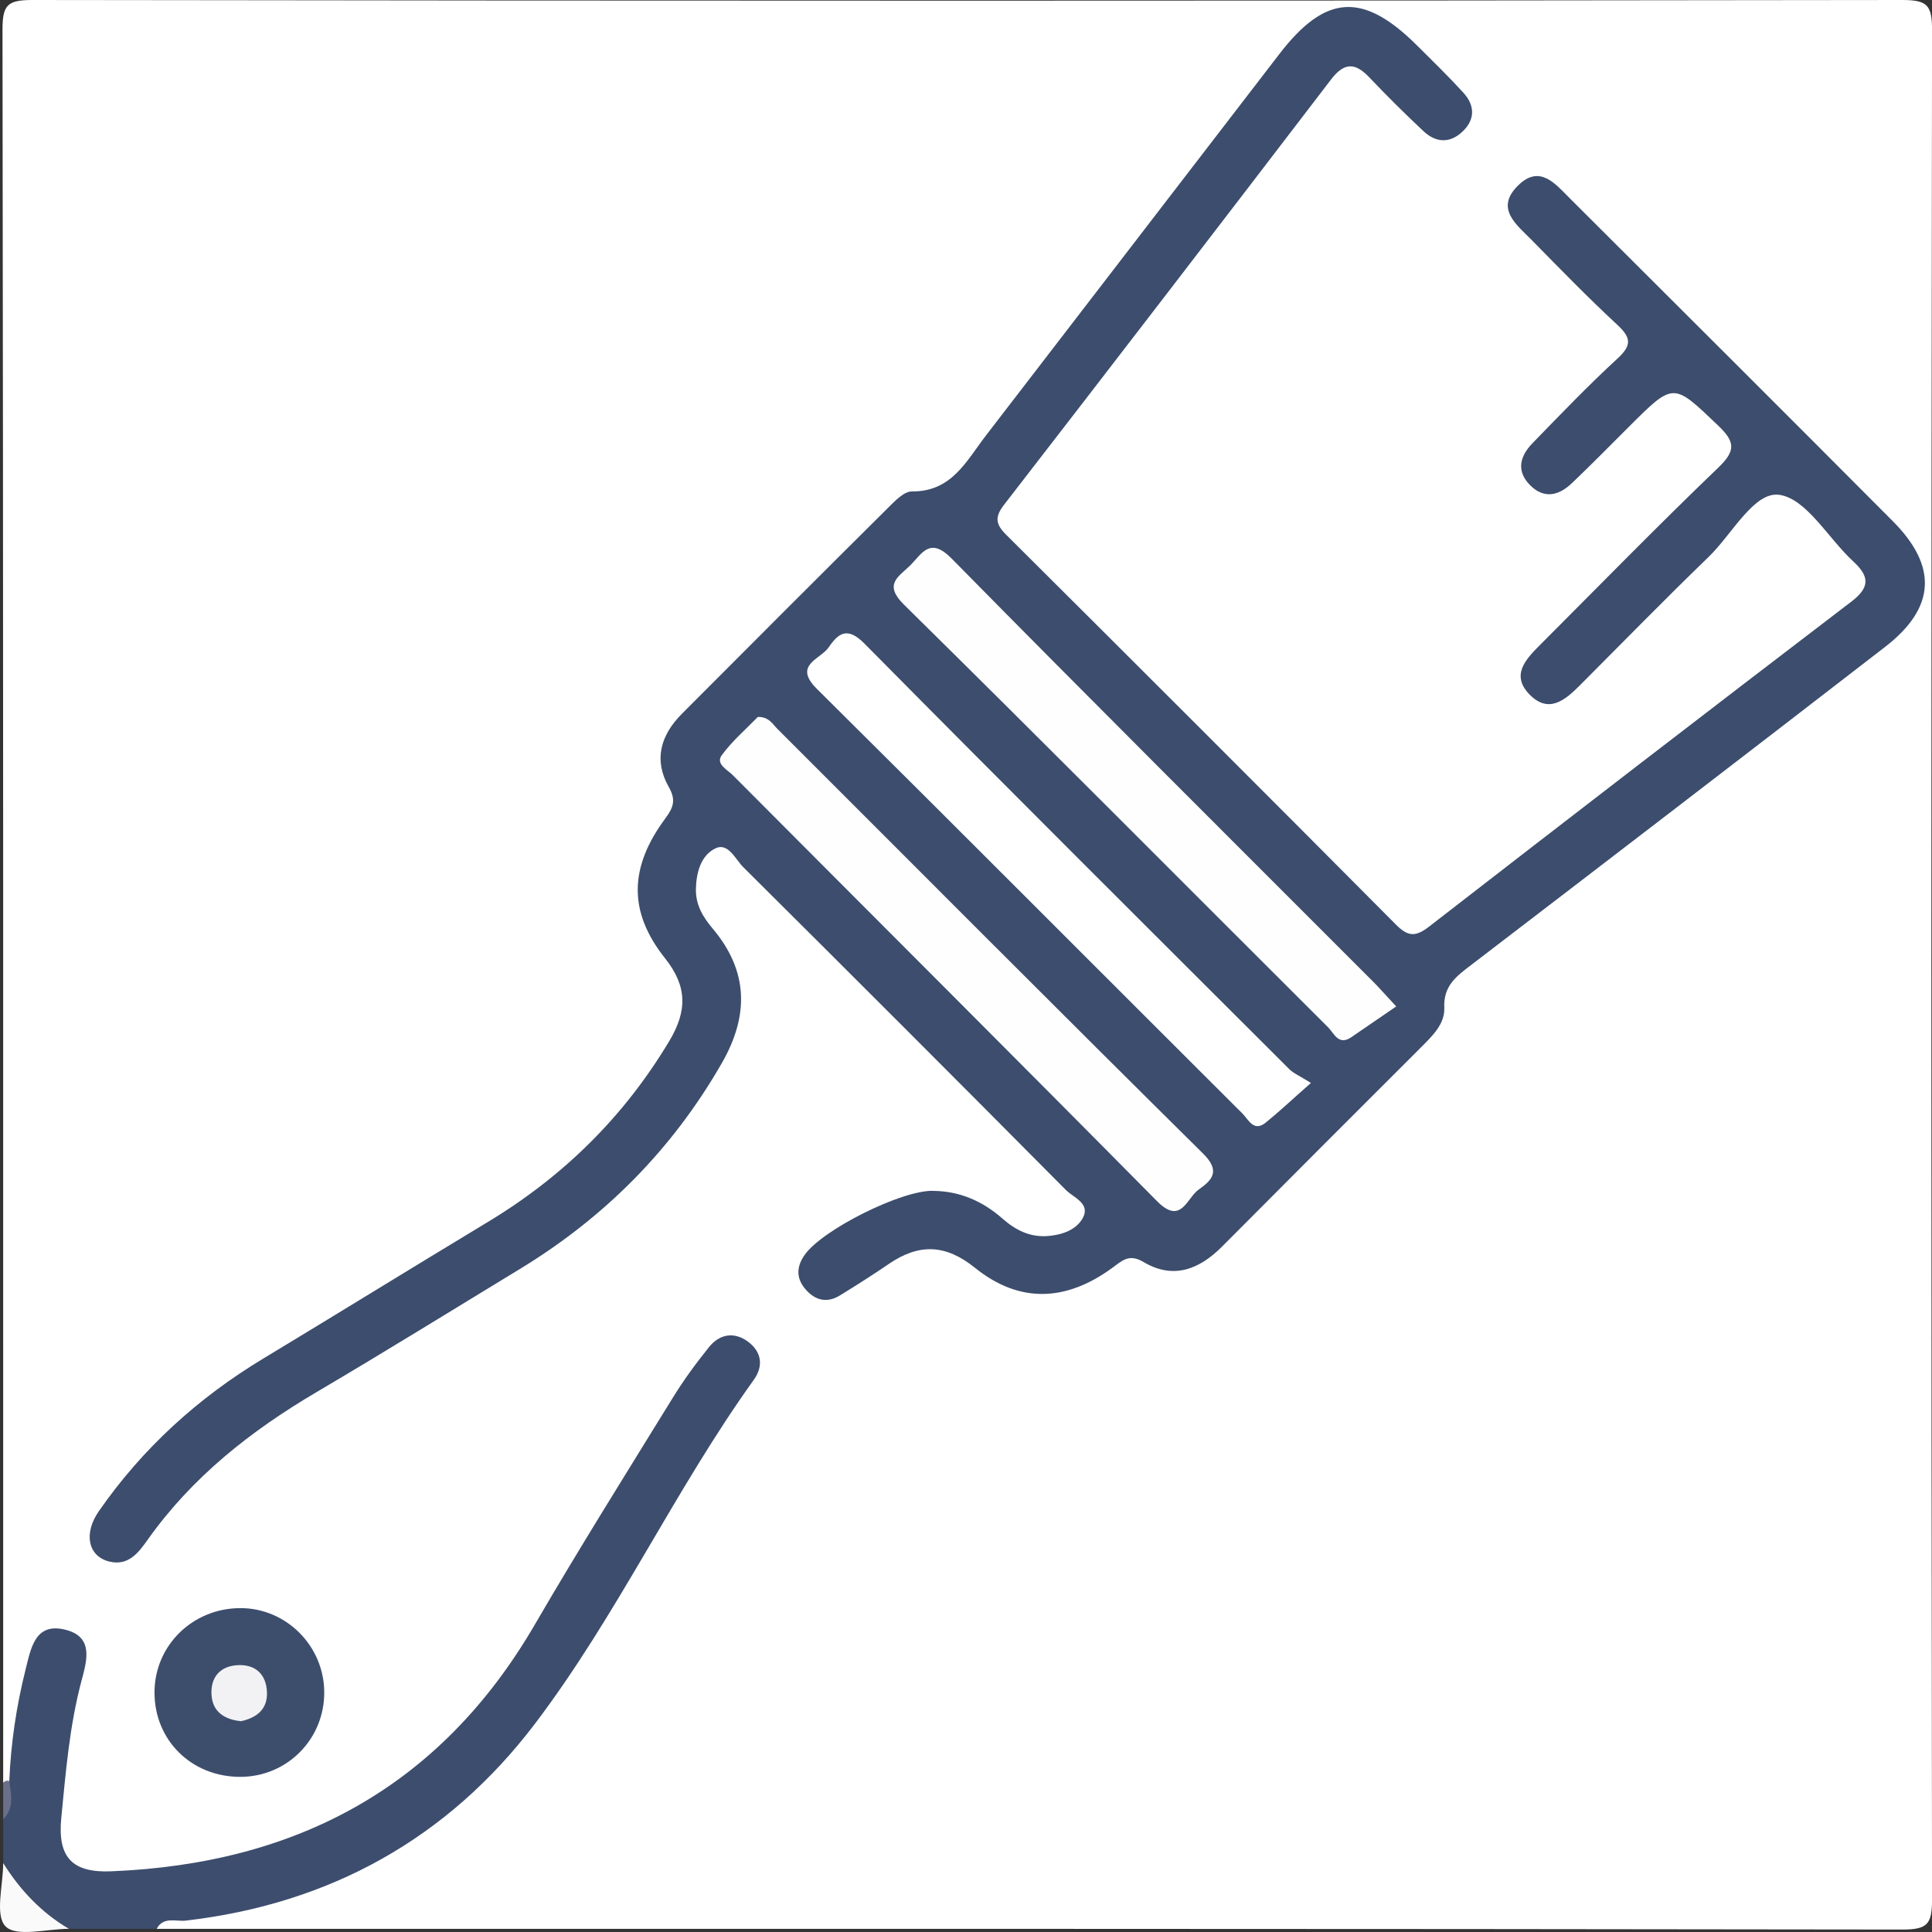
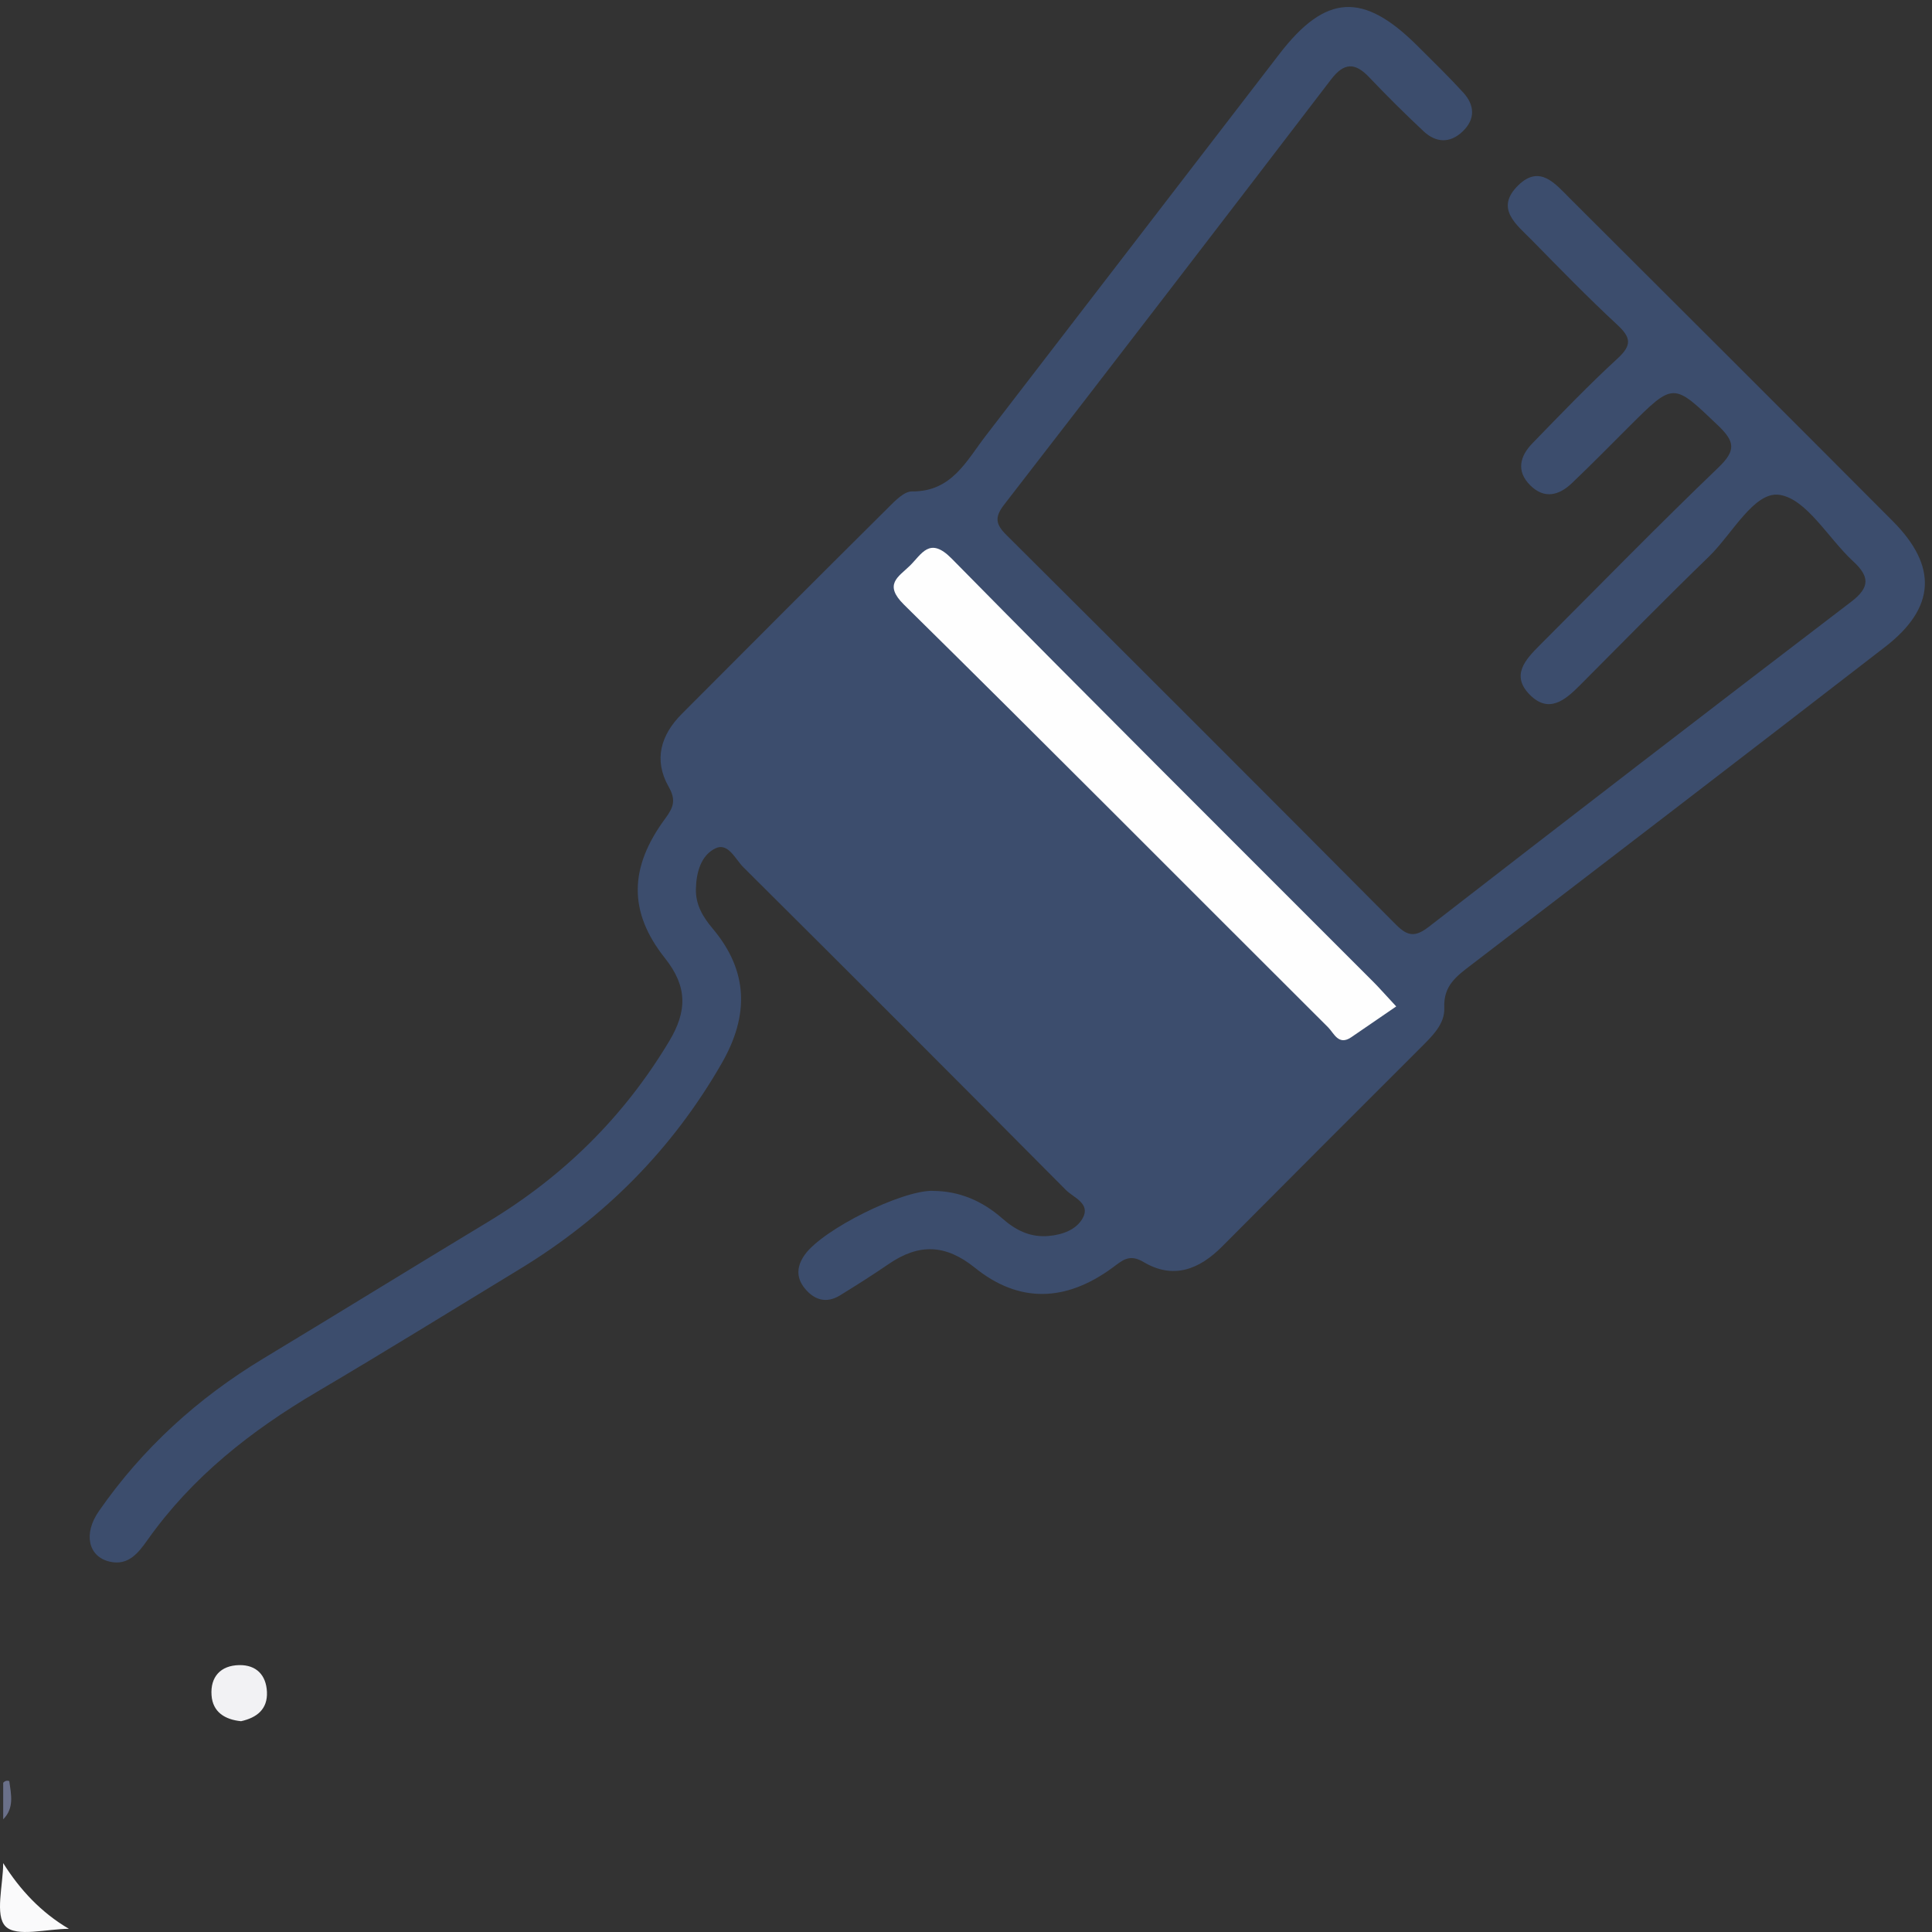
<svg xmlns="http://www.w3.org/2000/svg" viewBox="0 0 449.17 449.17">
  <rect x="0" y="0" width="449.17" height="449.17" fill="#333333" stroke="none" />
  <defs>
    <style>.d{fill:#f2f2f4;}.e{fill:#6a708a;}.f{fill:#fff;}.g{fill:#fefefe;}.h{fill:#fafafb;}.i{fill:#3d4e6d;}.j{fill:#3d4d6d;}.k{fill:#3c4d6d;}</style>
  </defs>
  <g id="a" />
  <g id="b">
    <g id="c">
      <g>
-         <path class="f" d="M.74,414.47C.74,278.63,.79,142.79,.58,6.96,.57,1.14,1.72,0,7.53,0c144.9,.21,289.79,.21,434.69,0,5.81,0,6.96,1.14,6.96,6.95-.21,144.9-.21,289.79,0,434.69,0,5.81-1.14,6.96-6.95,6.96-135.27-.21-270.55-.16-405.82-.16,2.78-6.38,9.07-4.4,13.76-5.21,23.61-4.1,43.65-14.64,61.1-30.96,13.28-12.42,21.65-28.18,31.13-43.2,9.5-15.06,18.15-30.66,28.12-45.44,1.8-2.66,5.08-5.98,1.27-8.84-3.68-2.76-6.26,.88-8.22,3.55-10.07,13.69-17.87,28.82-27.03,43.1-9.74,15.2-17.95,31.33-31.16,44.22-22.41,21.87-49.77,30.36-80.13,31.23-9.45,.27-12.87-3.39-12.96-12.77-.08-8.5,1.6-16.86,2.82-25.24,.45-3.08,1.33-6.09,1.67-9.18,.33-3.03,1.11-6.85-3.17-7.53-3.68-.59-4.35,2.95-5.13,5.61-1.93,6.53-2.63,13.3-3.73,20-.36,2.22-.28,4.54-1.67,6.49-.71,.72-1.48,.78-2.3,.2Z" />
-         <path class="j" d="M2.16,414.08c.36-8.78,1.65-17.43,3.79-25.95,1.25-4.95,2.2-11.06,9.35-9.21,6.65,1.71,4.82,7.39,3.61,11.99-2.76,10.44-3.63,21.15-4.67,31.82-.89,9.2,2.67,12.69,11.58,12.33,42.95-1.72,76.48-19.48,98.51-57.34,10.36-17.81,21.31-35.27,32.12-52.81,2.51-4.08,5.37-7.97,8.37-11.7,2.43-3.03,5.79-3.68,9.02-1.33,3.23,2.35,3.73,5.69,1.4,8.93-18.46,25.72-31.77,54.78-50.89,79.97-20.23,26.64-47.66,41.85-81.13,45.74-2.29,.27-5.21-1.03-6.82,1.92H16.02c-8.45-1.74-13.55-6.83-15.28-15.28v-10.19c2-2.72-.06-6.08,1.42-8.89Z" />
        <path class="h" d="M.74,433.15c3.93,6.26,8.86,11.51,15.28,15.28-5.09,0-12.18,1.99-14.72-.56-2.55-2.55-.56-9.63-.56-14.72Z" />
        <path class="e" d="M2.16,414.08c.42,3.11,1.2,6.27-1.42,8.89v-8.49c.39-.45,.86-.58,1.42-.4Z" />
        <path class="k" d="M216.86,276.87c6.23,.02,11.57,2.37,16.18,6.42,3.1,2.72,6.46,4.44,10.75,4.06,3.31-.29,6.51-1.5,7.96-4.2,1.82-3.37-2.18-4.72-3.94-6.49-24.91-25.11-49.92-50.11-75-75.05-1.87-1.86-3.52-5.81-6.49-4.37-3.34,1.62-4.46,5.58-4.53,9.5-.06,3.66,1.65,6.47,3.88,9.12,8.36,9.91,8.5,20.24,2.13,31.33-11.53,20.09-27.3,35.91-47.02,47.89-15.7,9.54-31.32,19.22-47.14,28.54-15.28,9-28.94,19.73-39.29,34.33-2.14,3.01-4.48,6.17-8.92,5.1-4.92-1.19-6.09-6.47-2.46-11.7,10.15-14.62,23.02-26.32,38.25-35.51,17.42-10.51,34.74-21.21,52.16-31.72,17.53-10.57,31.65-24.43,42.21-42.07,4.19-6.99,4.25-12.69-.98-19.27-8.58-10.79-8.36-21.12,.08-32.52,1.93-2.61,2.49-4.32,.77-7.34-3.55-6.25-1.85-12.03,3.04-16.94,15.98-16.04,31.98-32.05,48.04-48,1.57-1.56,3.65-3.74,5.47-3.73,9.27,.09,12.66-7.1,17.18-12.96,22.77-29.58,45.5-59.18,68.27-88.76,10.74-13.95,19.46-14.45,32.06-1.89,3.6,3.59,7.26,7.14,10.69,10.9,2.66,2.92,2.82,6.18-.17,9.03-2.94,2.8-6.21,2.64-9.08-.06-4.33-4.06-8.55-8.24-12.64-12.55-3.31-3.49-5.85-3.43-8.87,.52-25.25,33.02-50.57,65.99-76.01,98.86-2.26,2.92-1.95,4.56,.51,7.01,30.28,30.14,60.51,60.34,90.62,90.64,2.8,2.82,4.56,2.84,7.68,.43,32.63-25.3,65.35-50.49,98.17-75.55,4.4-3.36,4.21-5.88,.41-9.38-5.8-5.35-10.83-14.53-17.15-15.45-5.86-.85-10.99,9.16-16.41,14.4-10.17,9.83-20.05,19.96-30.05,29.97-3.39,3.39-7.17,6.55-11.57,2.1-4.46-4.52-.98-8.19,2.35-11.53,13.8-13.81,27.44-27.79,41.52-41.3,4.16-3.99,3.81-6.05-.15-9.82-10.39-9.9-10.19-10.1-20.65,.34-4.41,4.4-8.77,8.84-13.27,13.13-3.01,2.86-6.42,3.77-9.71,.48-3.29-3.3-2.37-6.76,.51-9.73,6.51-6.7,12.97-13.45,19.84-19.76,3.4-3.13,3.06-4.89-.12-7.84-6.84-6.34-13.35-13.05-19.9-19.71-3.51-3.57-8.59-7.3-3.11-12.67,5.04-4.95,8.67-.32,12.05,3.05,25.04,24.98,50.09,49.95,75.04,75.01,10.49,10.53,9.95,20.17-1.79,29.24-32,24.74-64.09,49.34-96.21,73.93-3.4,2.6-6.5,4.81-6.27,9.95,.17,3.79-2.81,6.61-5.45,9.25-15.41,15.4-30.83,30.8-46.18,46.25-5.34,5.38-11.39,7.73-18.28,3.63-3.38-2.01-4.96-.34-7.3,1.37-10.82,7.9-21.64,8.24-31.9-.03-6.9-5.56-13.08-5.64-20.01-.91-3.73,2.55-7.55,4.98-11.4,7.34-3.2,1.96-6.04,1.02-8.23-1.73-2.01-2.52-1.78-5.16,.1-7.78,4.18-5.82,22.33-14.91,29.73-14.82Z" />
-         <path class="i" d="M55.92,373.87c10.54,0,19.27,8.65,19.46,19.27,.2,11.05-8.54,19.97-19.55,19.96-11.3,0-19.91-8.49-19.91-19.61,0-10.93,8.87-19.62,20-19.62Z" />
        <path class="g" d="M324.6,233.99c-3.51,2.41-6.98,4.78-10.45,7.16-2.97,2.03-4.01-.95-5.37-2.3-32.87-32.76-65.55-65.7-98.61-98.27-4.79-4.72-1.34-6.43,1.34-9.03,2.8-2.73,4.59-6.92,9.74-1.69,32.55,33.07,65.46,65.79,98.25,98.63,.99,.99,1.91,2.05,5.11,5.5Z" />
-         <path class="g" d="M176.19,166.68c2.56-.06,3.4,1.63,4.55,2.78,32.96,32.93,65.82,65.96,98.95,98.72,4.15,4.1,2.13,6.17-1.02,8.39-2.78,1.96-4.05,8.37-9.67,2.69-32.76-33.13-65.76-66.02-98.63-99.04-1.25-1.26-4.06-2.6-2.57-4.64,2.47-3.37,5.73-6.15,8.39-8.9Z" />
-         <path class="f" d="M304.78,251.77c-4.31,3.8-7.32,6.64-10.52,9.23-2.79,2.26-4.02-.73-5.41-2.12-32.99-32.89-65.85-65.91-98.93-98.72-5.65-5.6,.83-6.85,2.75-9.68,2.3-3.38,4.4-4.81,8.35-.81,32.75,33.13,65.77,66,98.74,98.91,.99,.98,2.4,1.55,5.01,3.19Z" />
        <path class="d" d="M56.05,400.16c-3.75-.36-6.6-2.12-6.87-6.03-.3-4.26,2.09-6.94,6.46-7.01,3.96-.06,6.24,2.32,6.42,6.22,.19,4.03-2.35,6.01-6.01,6.82Z" />
      </g>
    </g>
  </g>
</svg>